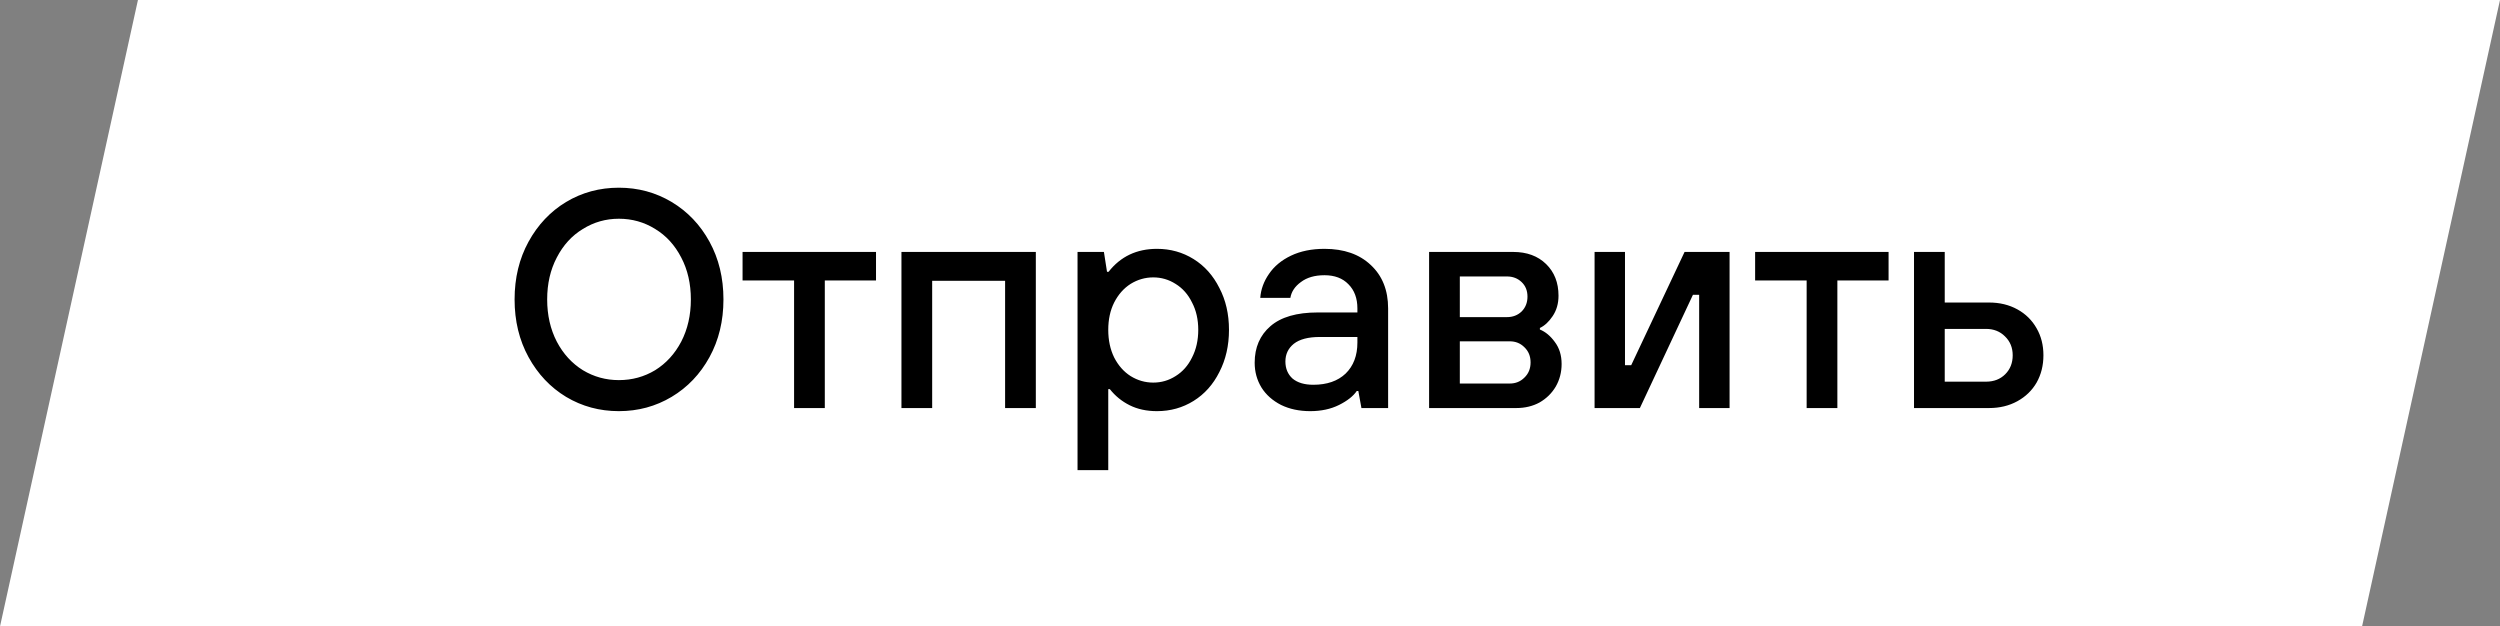
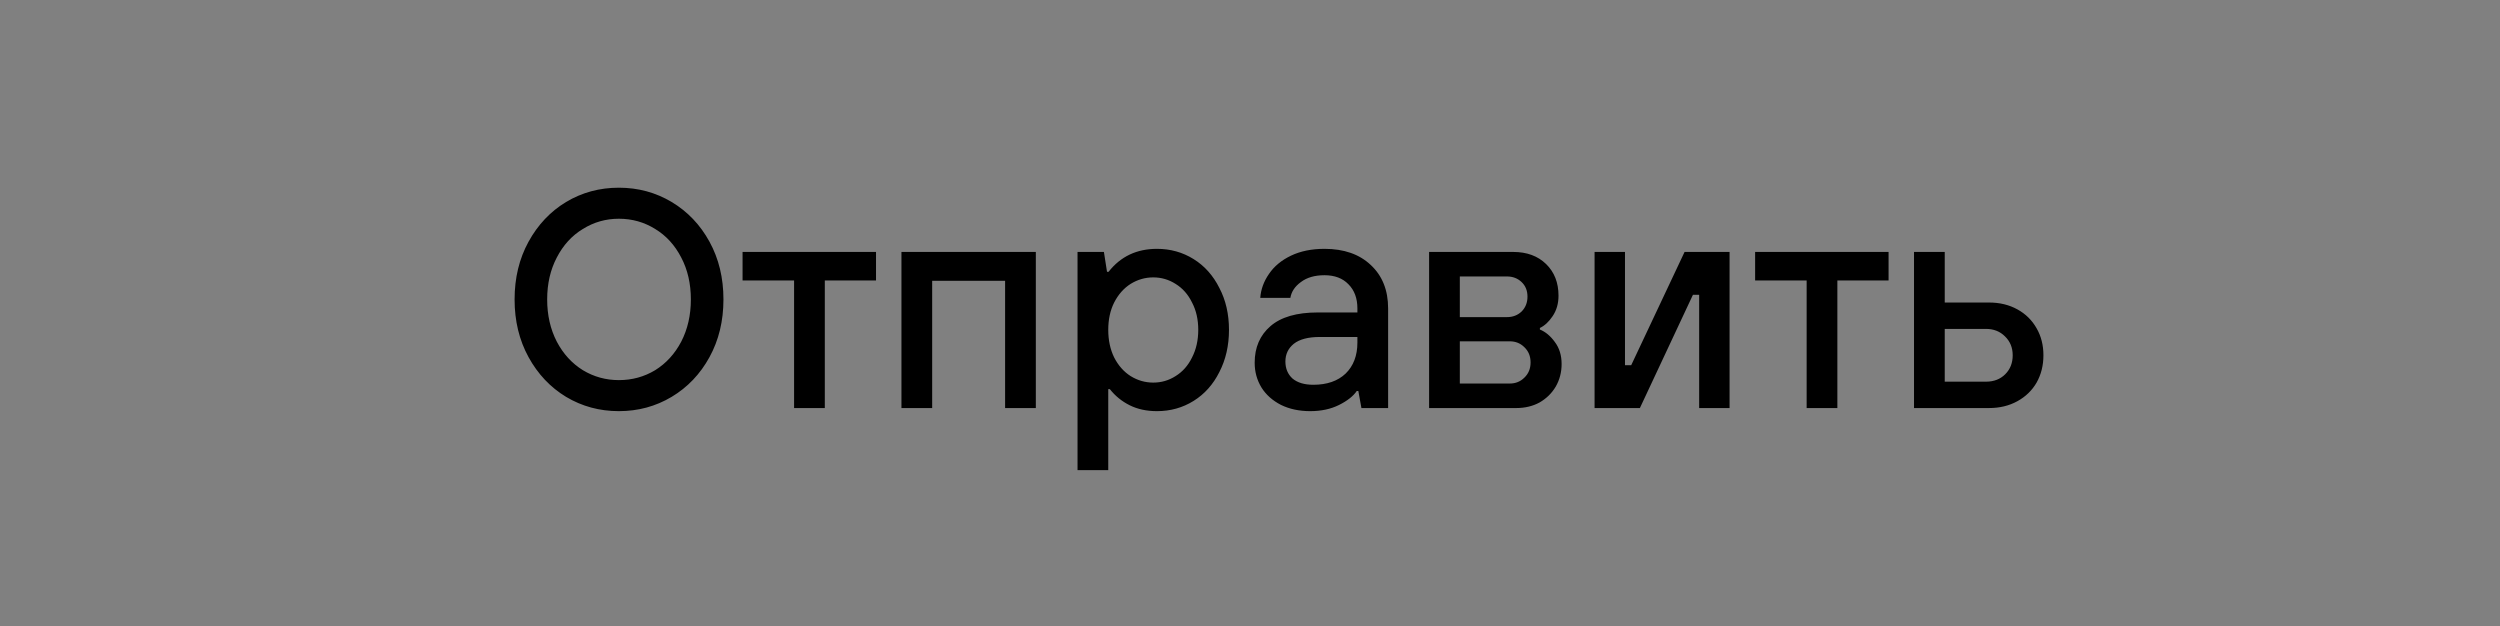
<svg xmlns="http://www.w3.org/2000/svg" width="435" height="109" viewBox="0 0 435 109" fill="none">
  <rect x="0" y="0" width="435" height="109" fill="#808080" stroke="none" />
-   <path d="M24.003 0H435L410.997 109H0L24.003 0Z" fill="white" />
  <path d="M107.682 71.54C104.334 71.54 101.274 70.712 98.502 69.056C95.766 67.4 93.588 65.096 91.968 62.144C90.348 59.192 89.538 55.844 89.538 52.1C89.538 48.356 90.348 45.008 91.968 42.056C93.588 39.104 95.766 36.8 98.502 35.144C101.274 33.488 104.334 32.66 107.682 32.66C111.03 32.66 114.09 33.488 116.862 35.144C119.634 36.8 121.83 39.104 123.45 42.056C125.07 45.008 125.88 48.356 125.88 52.1C125.88 55.844 125.07 59.192 123.45 62.144C121.83 65.096 119.634 67.4 116.862 69.056C114.09 70.712 111.03 71.54 107.682 71.54ZM107.682 66.14C109.986 66.14 112.092 65.564 114 64.412C115.908 63.224 117.42 61.568 118.536 59.444C119.652 57.284 120.21 54.836 120.21 52.1C120.21 49.364 119.652 46.934 118.536 44.81C117.42 42.65 115.908 40.994 114 39.842C112.092 38.654 109.986 38.06 107.682 38.06C105.414 38.06 103.326 38.654 101.418 39.842C99.51 40.994 97.998 42.65 96.882 44.81C95.766 46.934 95.208 49.364 95.208 52.1C95.208 54.836 95.766 57.284 96.882 59.444C97.998 61.568 99.51 63.224 101.418 64.412C103.326 65.564 105.414 66.14 107.682 66.14ZM143.516 71H138.17V48.806H129.206V43.838H152.426V48.806H143.516V71ZM162.198 71H156.852V43.838H180.234V71H174.888V48.86H162.198V71ZM187.491 81.8V43.838H192.081L192.621 47.294H192.891C194.979 44.63 197.787 43.298 201.315 43.298C203.655 43.298 205.779 43.892 207.687 45.08C209.595 46.268 211.089 47.942 212.169 50.102C213.285 52.226 213.843 54.656 213.843 57.392C213.843 60.128 213.285 62.576 212.169 64.736C211.089 66.896 209.595 68.57 207.687 69.758C205.779 70.946 203.655 71.54 201.315 71.54C199.515 71.54 197.931 71.198 196.563 70.514C195.195 69.83 194.043 68.894 193.107 67.706H192.837V81.8H187.491ZM200.667 66.572C202.071 66.572 203.367 66.194 204.555 65.438C205.779 64.682 206.733 63.602 207.417 62.198C208.137 60.794 208.497 59.192 208.497 57.392C208.497 55.592 208.137 54.008 207.417 52.64C206.733 51.236 205.779 50.156 204.555 49.4C203.367 48.644 202.071 48.266 200.667 48.266C199.263 48.266 197.949 48.644 196.725 49.4C195.537 50.156 194.583 51.236 193.863 52.64C193.179 54.008 192.837 55.592 192.837 57.392C192.837 59.192 193.179 60.794 193.863 62.198C194.583 63.602 195.537 64.682 196.725 65.438C197.949 66.194 199.263 66.572 200.667 66.572ZM227.979 71.54C226.071 71.54 224.379 71.18 222.903 70.46C221.427 69.704 220.293 68.696 219.501 67.436C218.709 66.14 218.313 64.7 218.313 63.116C218.313 60.452 219.231 58.328 221.067 56.744C222.903 55.16 225.639 54.368 229.275 54.368H236.187V53.666C236.187 51.902 235.665 50.498 234.621 49.454C233.613 48.41 232.227 47.888 230.463 47.888C228.771 47.888 227.403 48.284 226.359 49.076C225.315 49.832 224.703 50.75 224.523 51.83H219.285C219.393 50.354 219.897 48.968 220.797 47.672C221.697 46.34 222.975 45.278 224.631 44.486C226.287 43.694 228.231 43.298 230.463 43.298C233.847 43.298 236.529 44.234 238.509 46.106C240.525 47.978 241.533 50.498 241.533 53.666V71H236.889L236.349 68.03H236.079C235.467 68.93 234.441 69.74 233.001 70.46C231.561 71.18 229.887 71.54 227.979 71.54ZM228.519 66.95C230.895 66.95 232.767 66.302 234.135 65.006C235.503 63.674 236.187 61.874 236.187 59.606V58.634H229.653C227.637 58.634 226.125 59.03 225.117 59.822C224.145 60.614 223.659 61.64 223.659 62.9C223.659 64.124 224.073 65.114 224.901 65.87C225.765 66.59 226.971 66.95 228.519 66.95ZM248.663 71V43.838H263.297C265.673 43.838 267.581 44.54 269.021 45.944C270.461 47.348 271.181 49.184 271.181 51.452C271.181 52.82 270.839 54.008 270.155 55.016C269.507 55.988 268.769 56.672 267.941 57.068V57.338C268.913 57.734 269.777 58.454 270.533 59.498C271.325 60.542 271.721 61.82 271.721 63.332C271.721 64.772 271.379 66.086 270.695 67.274C270.011 68.426 269.075 69.344 267.887 70.028C266.699 70.676 265.349 71 263.837 71H248.663ZM262.217 55.178C263.225 55.178 264.071 54.854 264.755 54.206C265.439 53.522 265.781 52.658 265.781 51.614C265.781 50.57 265.439 49.724 264.755 49.076C264.071 48.428 263.225 48.104 262.217 48.104H254.009V55.178H262.217ZM262.703 66.734C263.711 66.734 264.557 66.392 265.241 65.708C265.961 65.024 266.321 64.142 266.321 63.062C266.321 61.982 265.961 61.1 265.241 60.416C264.557 59.732 263.711 59.39 262.703 59.39H254.009V66.734H262.703ZM285.34 71H277.456V43.838H282.748V63.548H283.828L293.116 43.838H300.946V71H295.654V51.29H294.574L285.34 71ZM319.702 71H314.356V48.806H305.392V43.838H328.612V48.806H319.702V71ZM333.038 71V43.838H338.384V52.64H346.106C347.942 52.64 349.58 53.036 351.02 53.828C352.46 54.62 353.576 55.718 354.368 57.122C355.16 58.49 355.556 60.056 355.556 61.82C355.556 63.584 355.16 65.168 354.368 66.572C353.576 67.94 352.46 69.02 351.02 69.812C349.58 70.604 347.942 71 346.106 71H333.038ZM345.566 66.41C346.934 66.41 348.05 65.978 348.914 65.114C349.778 64.25 350.21 63.152 350.21 61.82C350.21 60.488 349.76 59.39 348.86 58.526C347.996 57.662 346.898 57.23 345.566 57.23H338.384V66.41H345.566Z" fill="black" />
</svg>